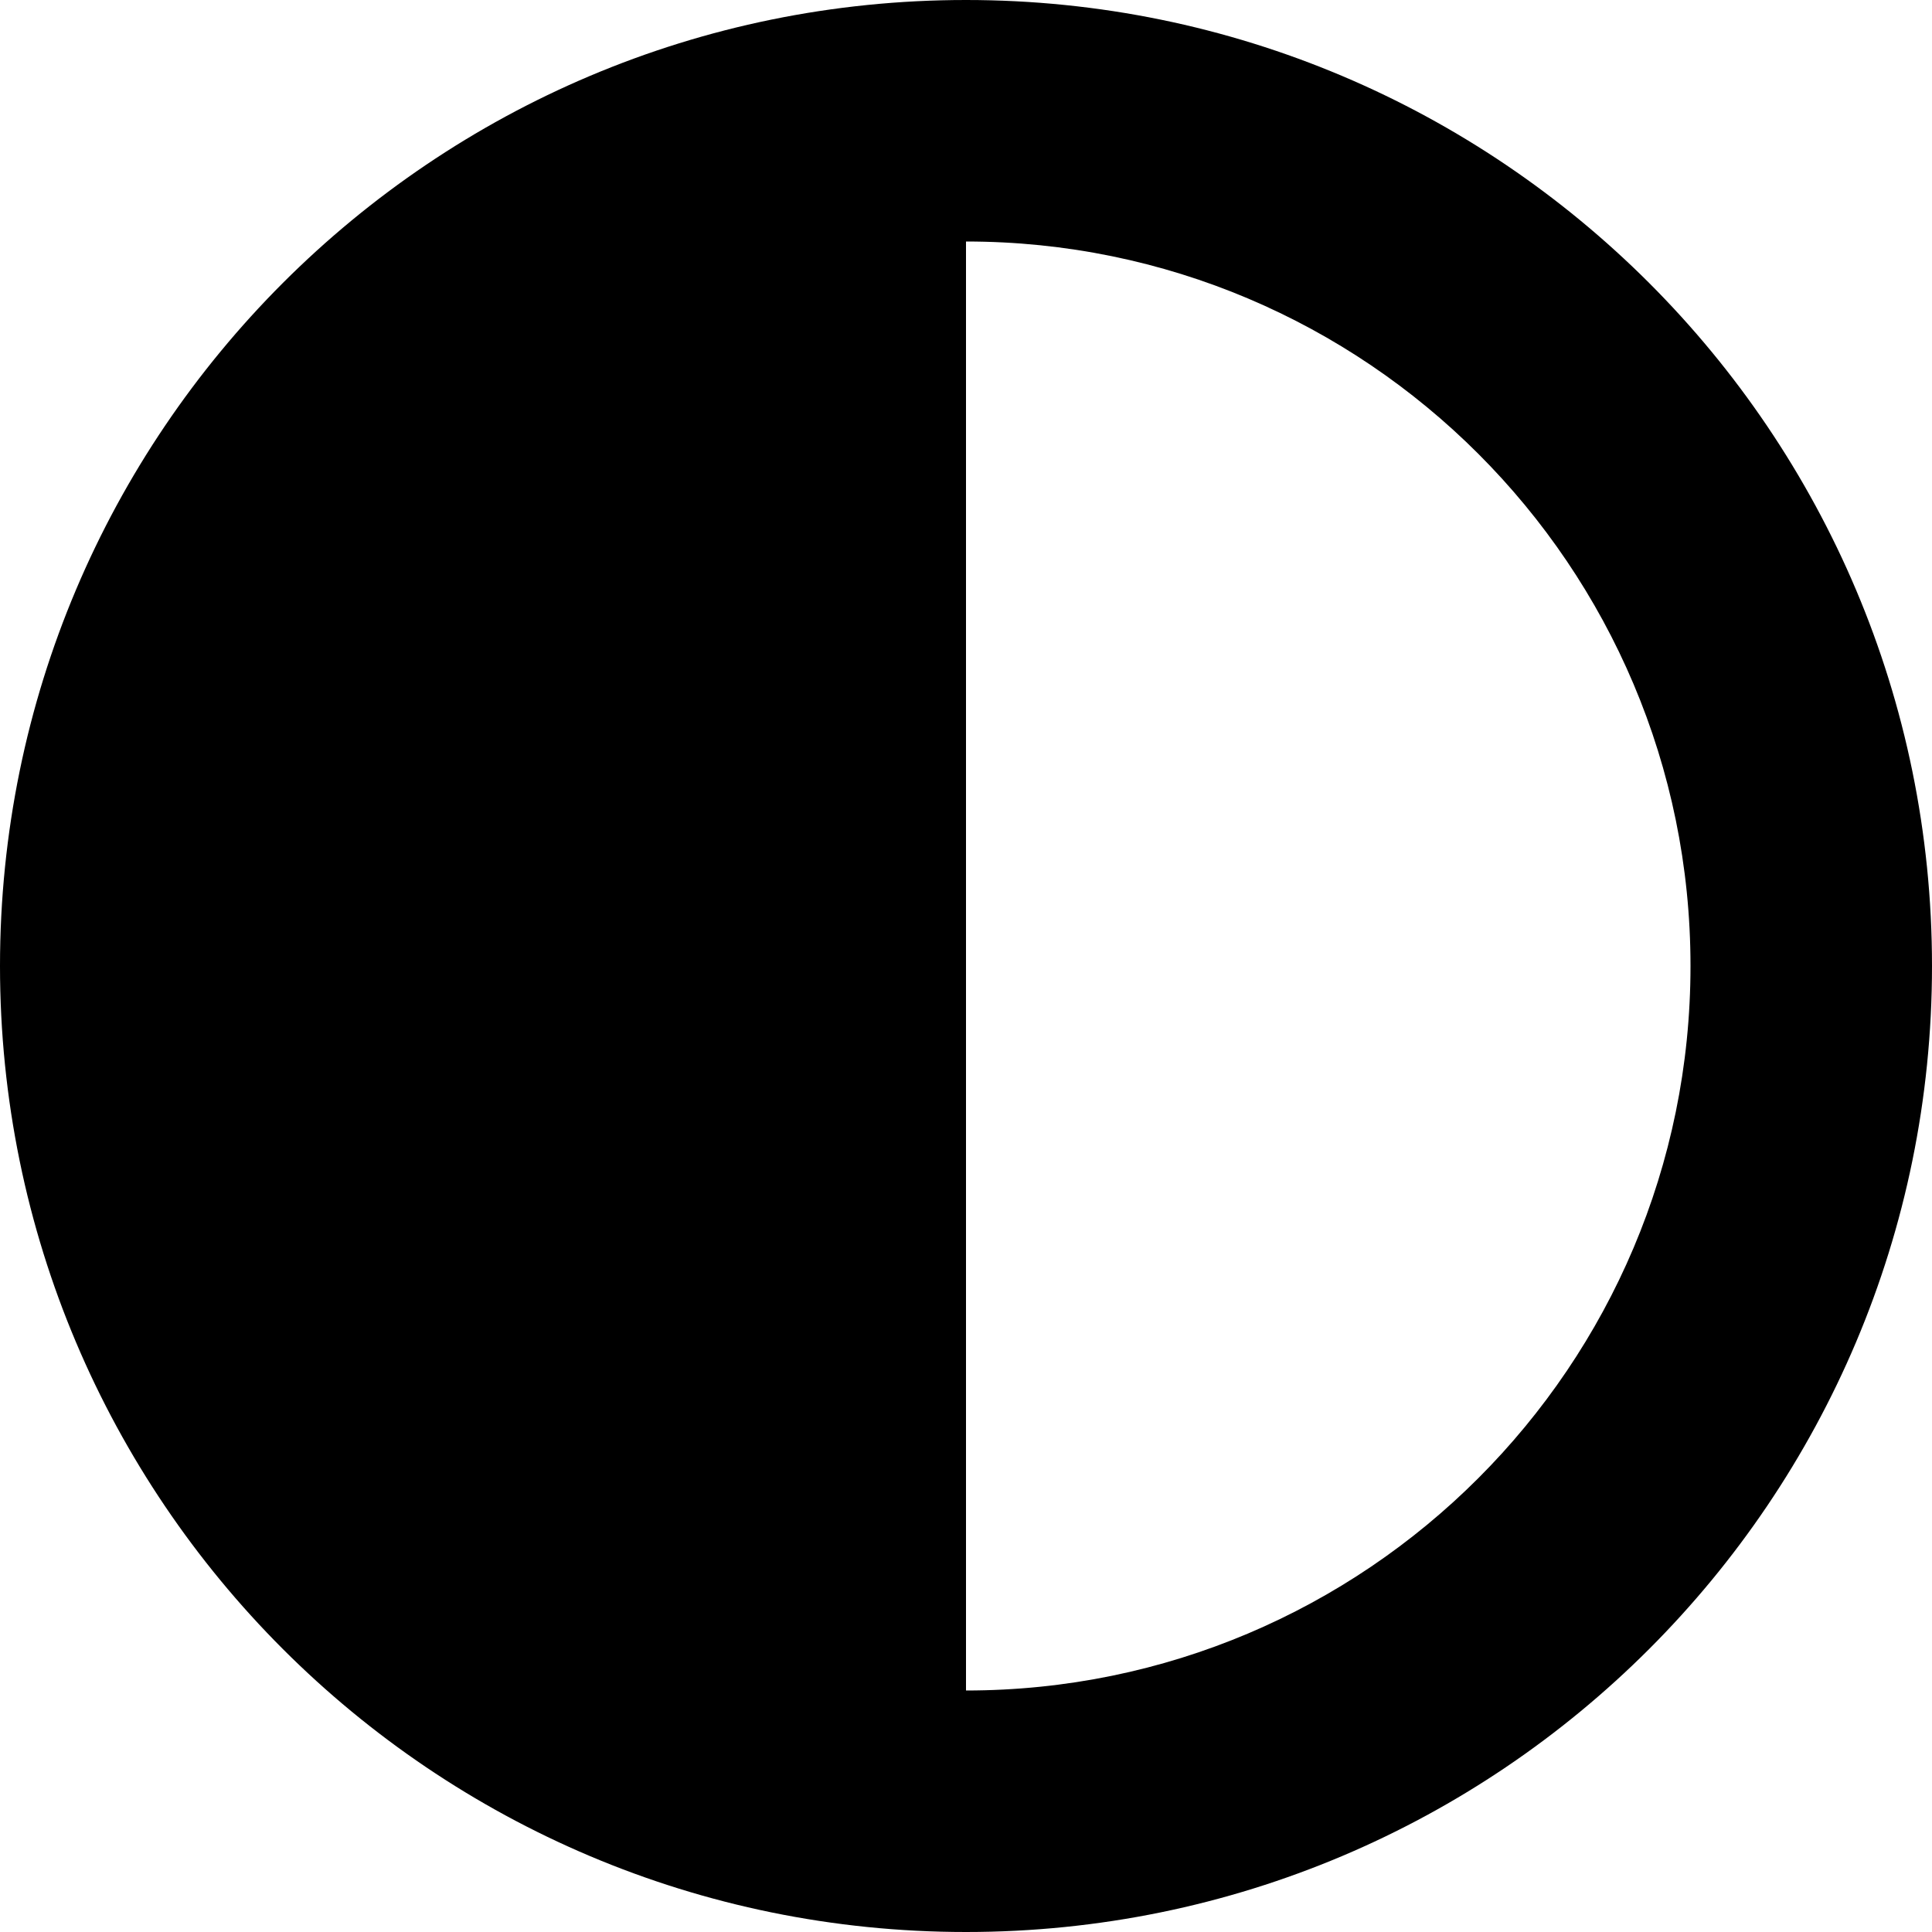
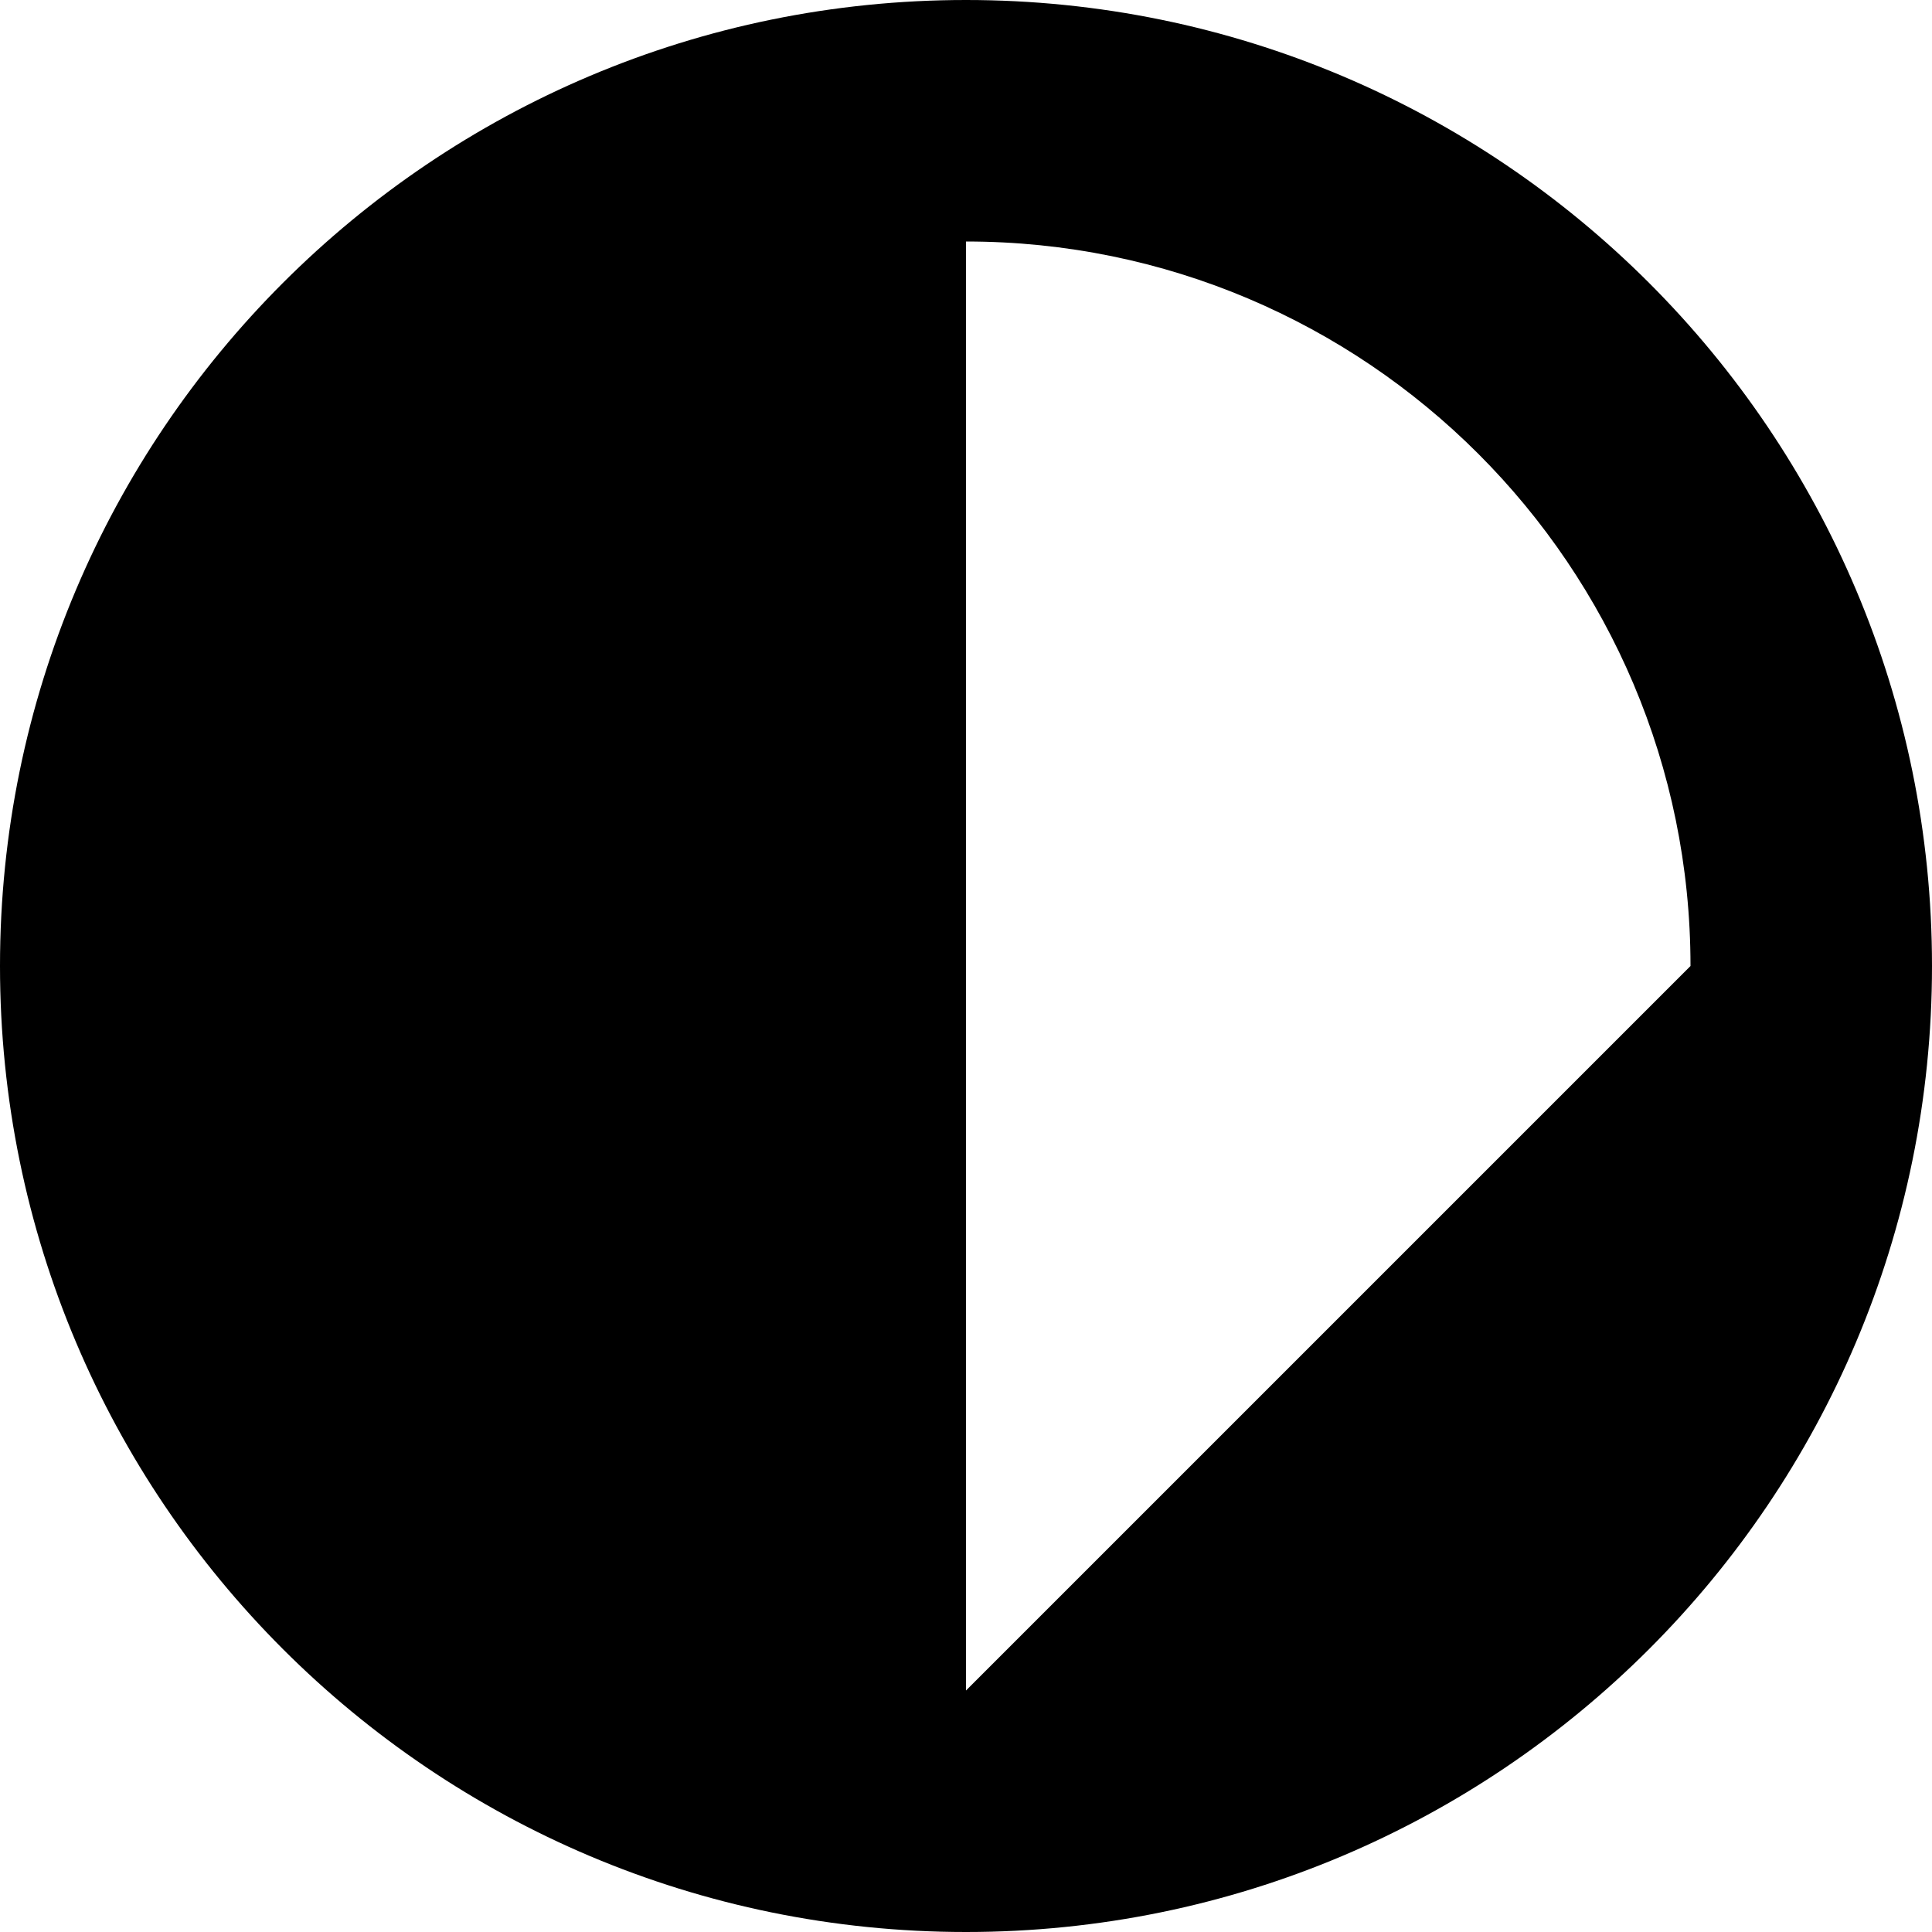
<svg xmlns="http://www.w3.org/2000/svg" viewBox="0 0 512 512">
-   <path d="M448 256c0-106-86-192-192-192V448c106 0 192-86 192-192zm64 0c0 141.4-114.6 256-256 256S0 397.4 0 256S114.6 0 256 0S512 114.6 512 256z" />
+   <path d="M448 256c0-106-86-192-192-192V448zm64 0c0 141.4-114.6 256-256 256S0 397.4 0 256S114.6 0 256 0S512 114.6 512 256z" />
</svg>